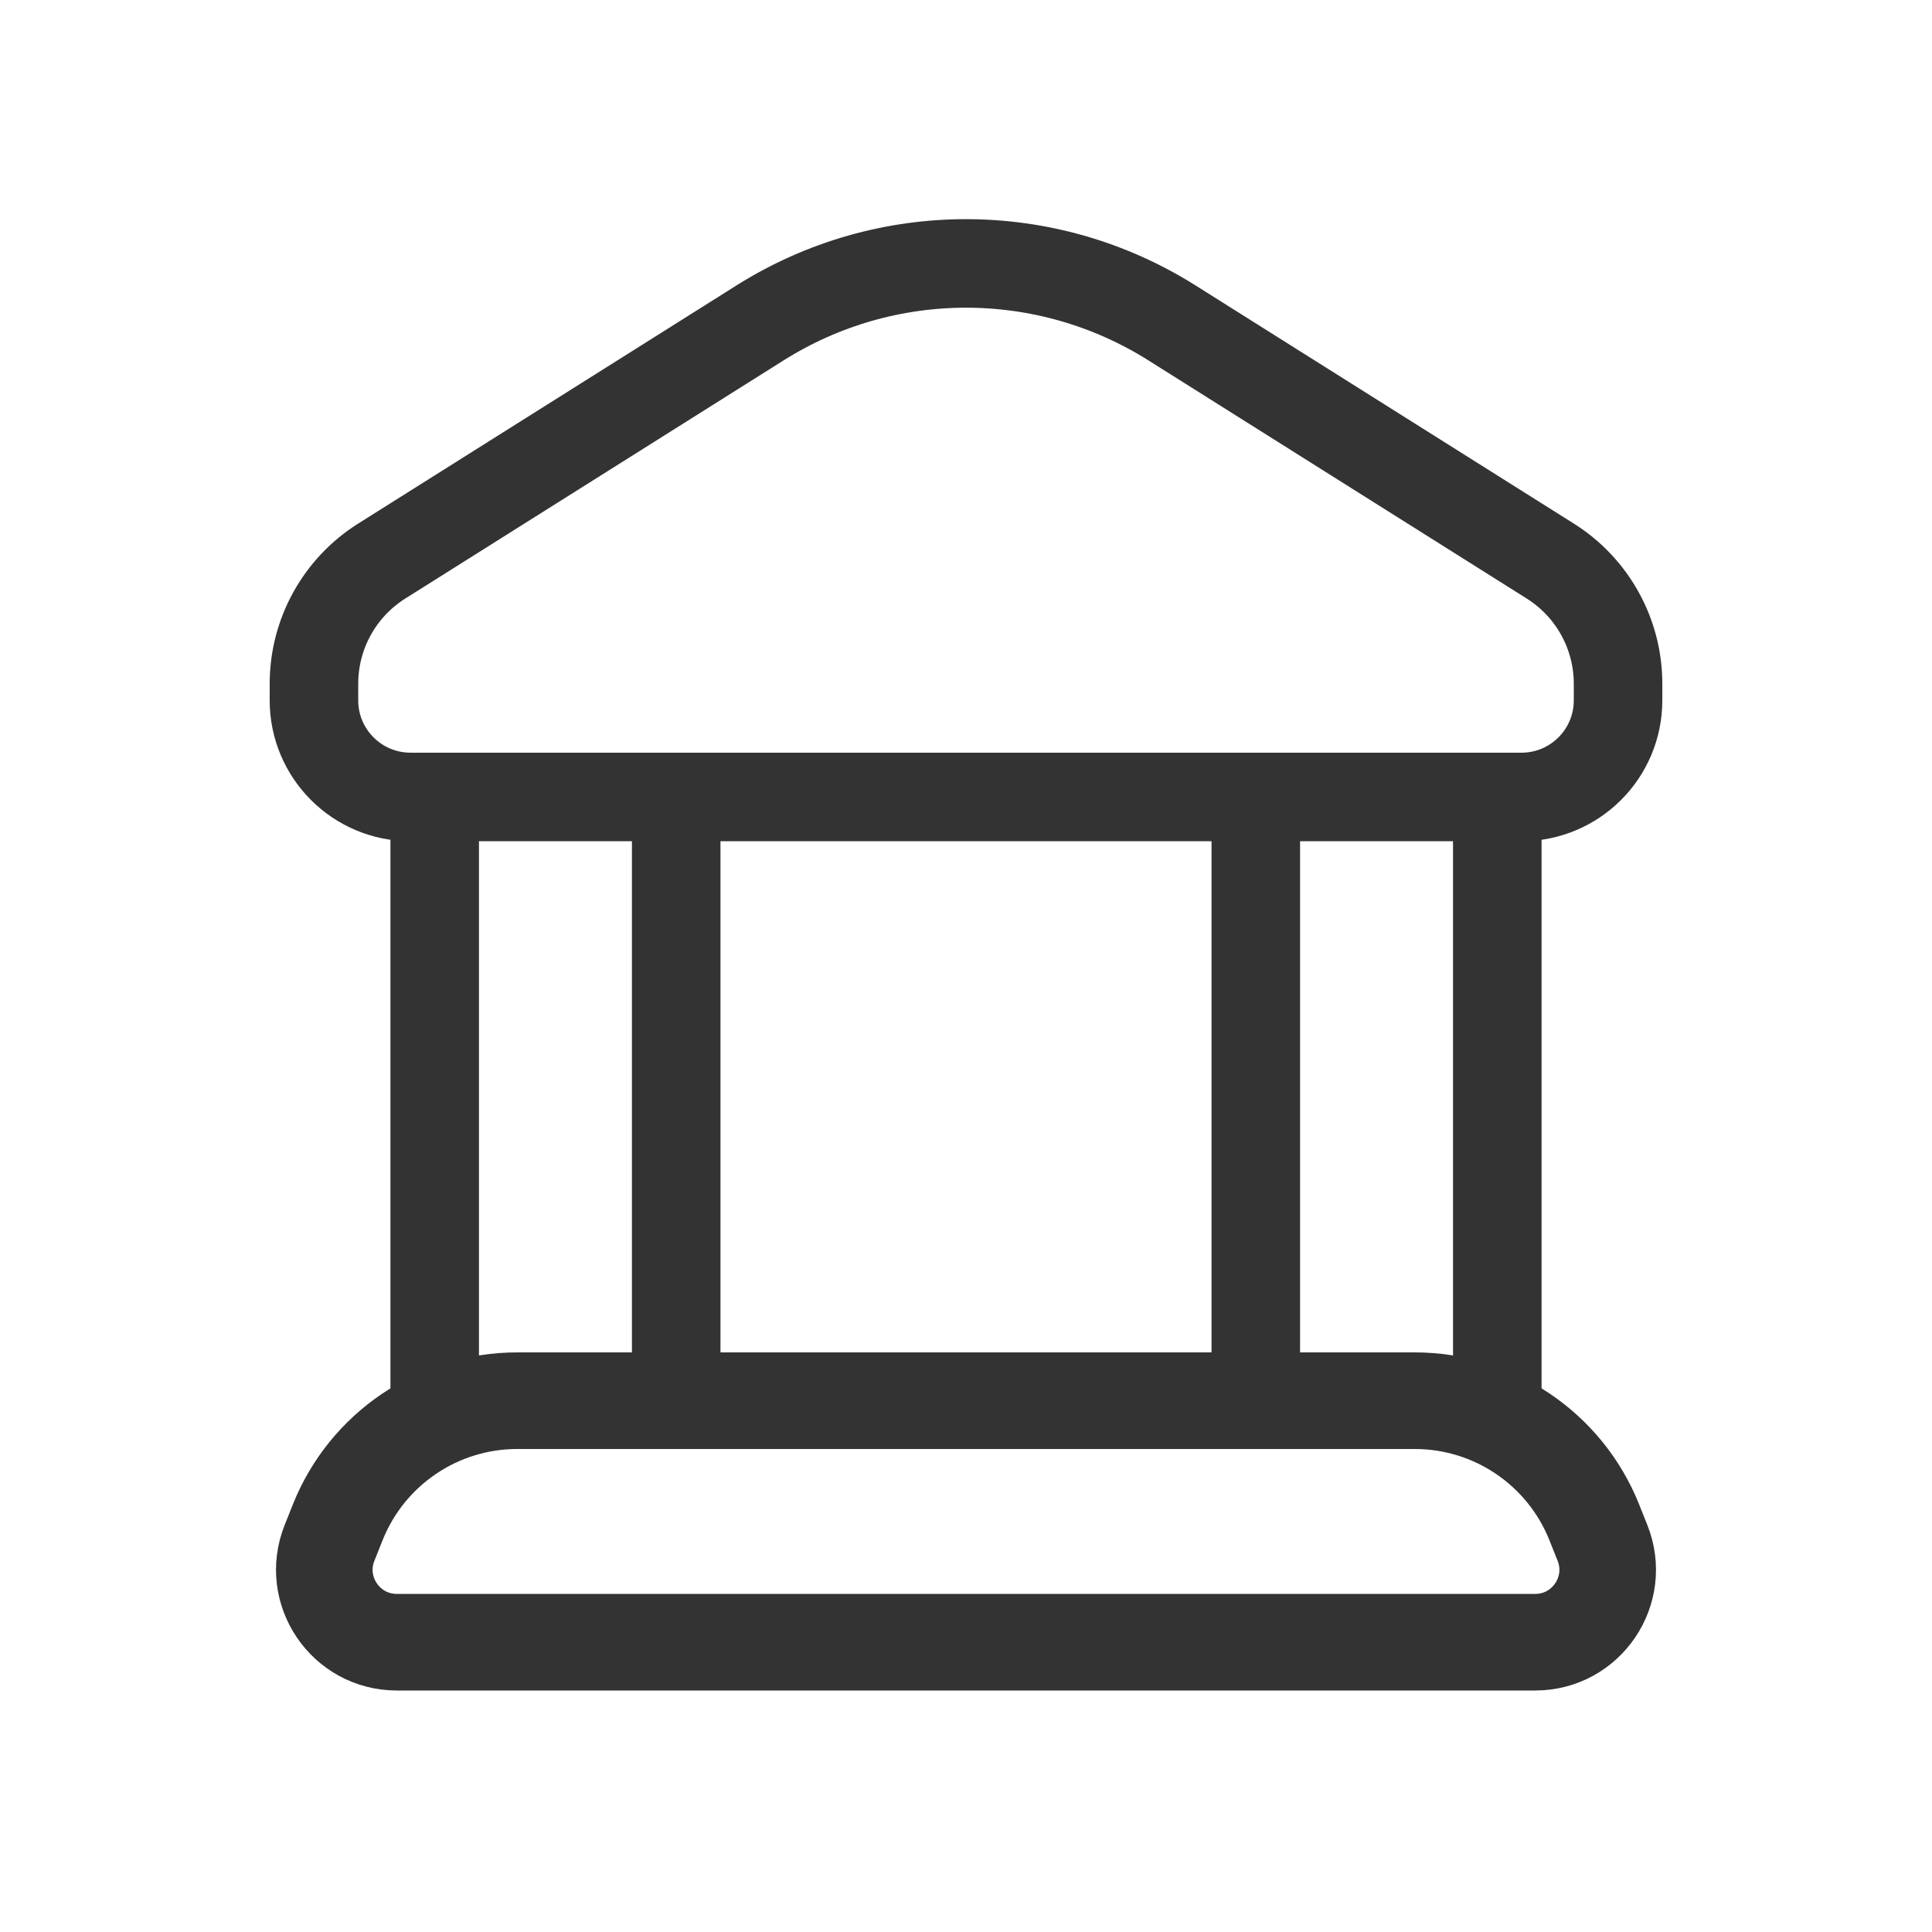
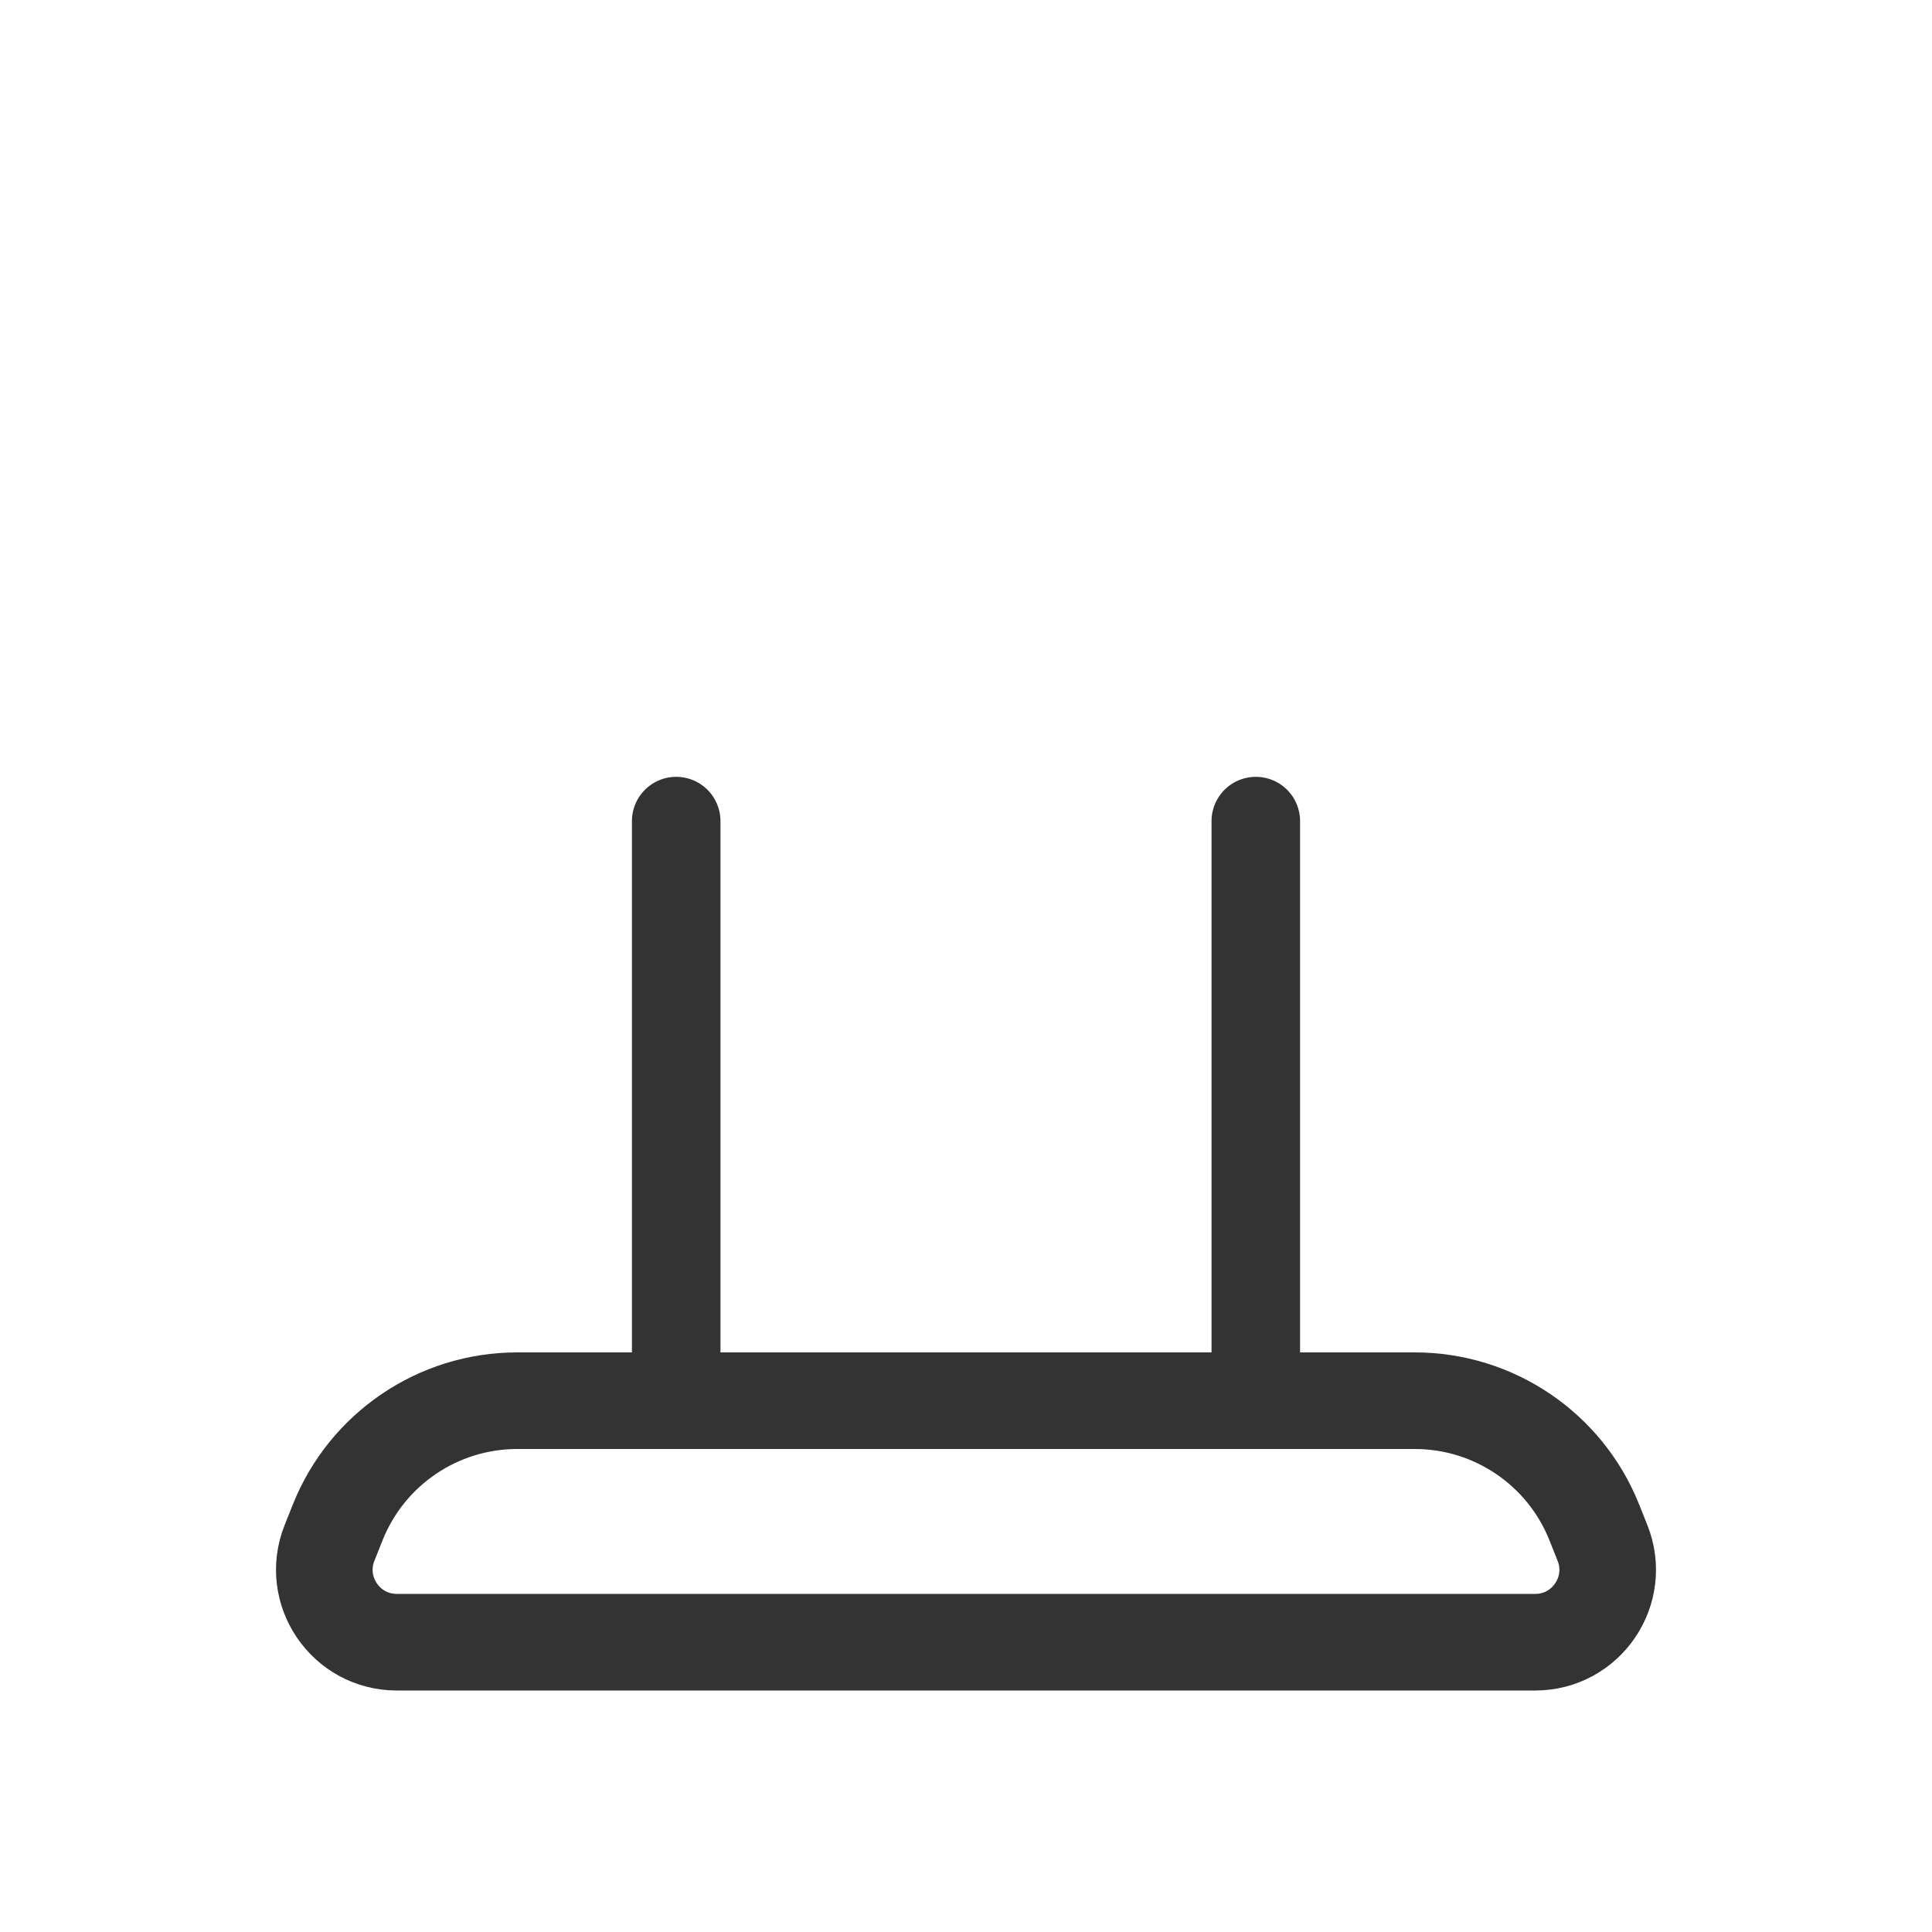
<svg xmlns="http://www.w3.org/2000/svg" width="40" height="40" viewBox="0 0 40 40" fill="none">
-   <path d="M31.5 16.5H8.5C7.395 16.5 6.5 15.605 6.5 14.5V14.156C6.5 13.125 7.029 12.167 7.902 11.617L15.738 6.684C18.343 5.044 21.657 5.044 24.262 6.684L32.098 11.617C32.971 12.167 33.5 13.125 33.5 14.156V14.5C33.5 15.605 32.605 16.5 31.5 16.5Z" stroke="#333333" stroke-width="1.833" stroke-linecap="round" stroke-linejoin="round" />
  <path d="M6.994 31.514C7.602 29.996 9.073 29 10.708 29H29.292C30.927 29 32.398 29.996 33.006 31.514L33.177 31.943C33.571 32.928 32.846 34 31.785 34H8.216C7.154 34 6.429 32.928 6.823 31.943L6.994 31.514Z" stroke="#333333" stroke-width="2" />
-   <path d="M9 29L9 17" stroke="#333333" stroke-width="1.833" stroke-linecap="round" stroke-linejoin="round" />
-   <path d="M31 29L31 17" stroke="#333333" stroke-width="1.833" stroke-linecap="round" stroke-linejoin="round" />
  <path d="M26 29L26 17" stroke="#333333" stroke-width="1.833" stroke-linecap="round" stroke-linejoin="round" />
  <path d="M14 29L14 17" stroke="#333333" stroke-width="1.833" stroke-linecap="round" stroke-linejoin="round" />
</svg>